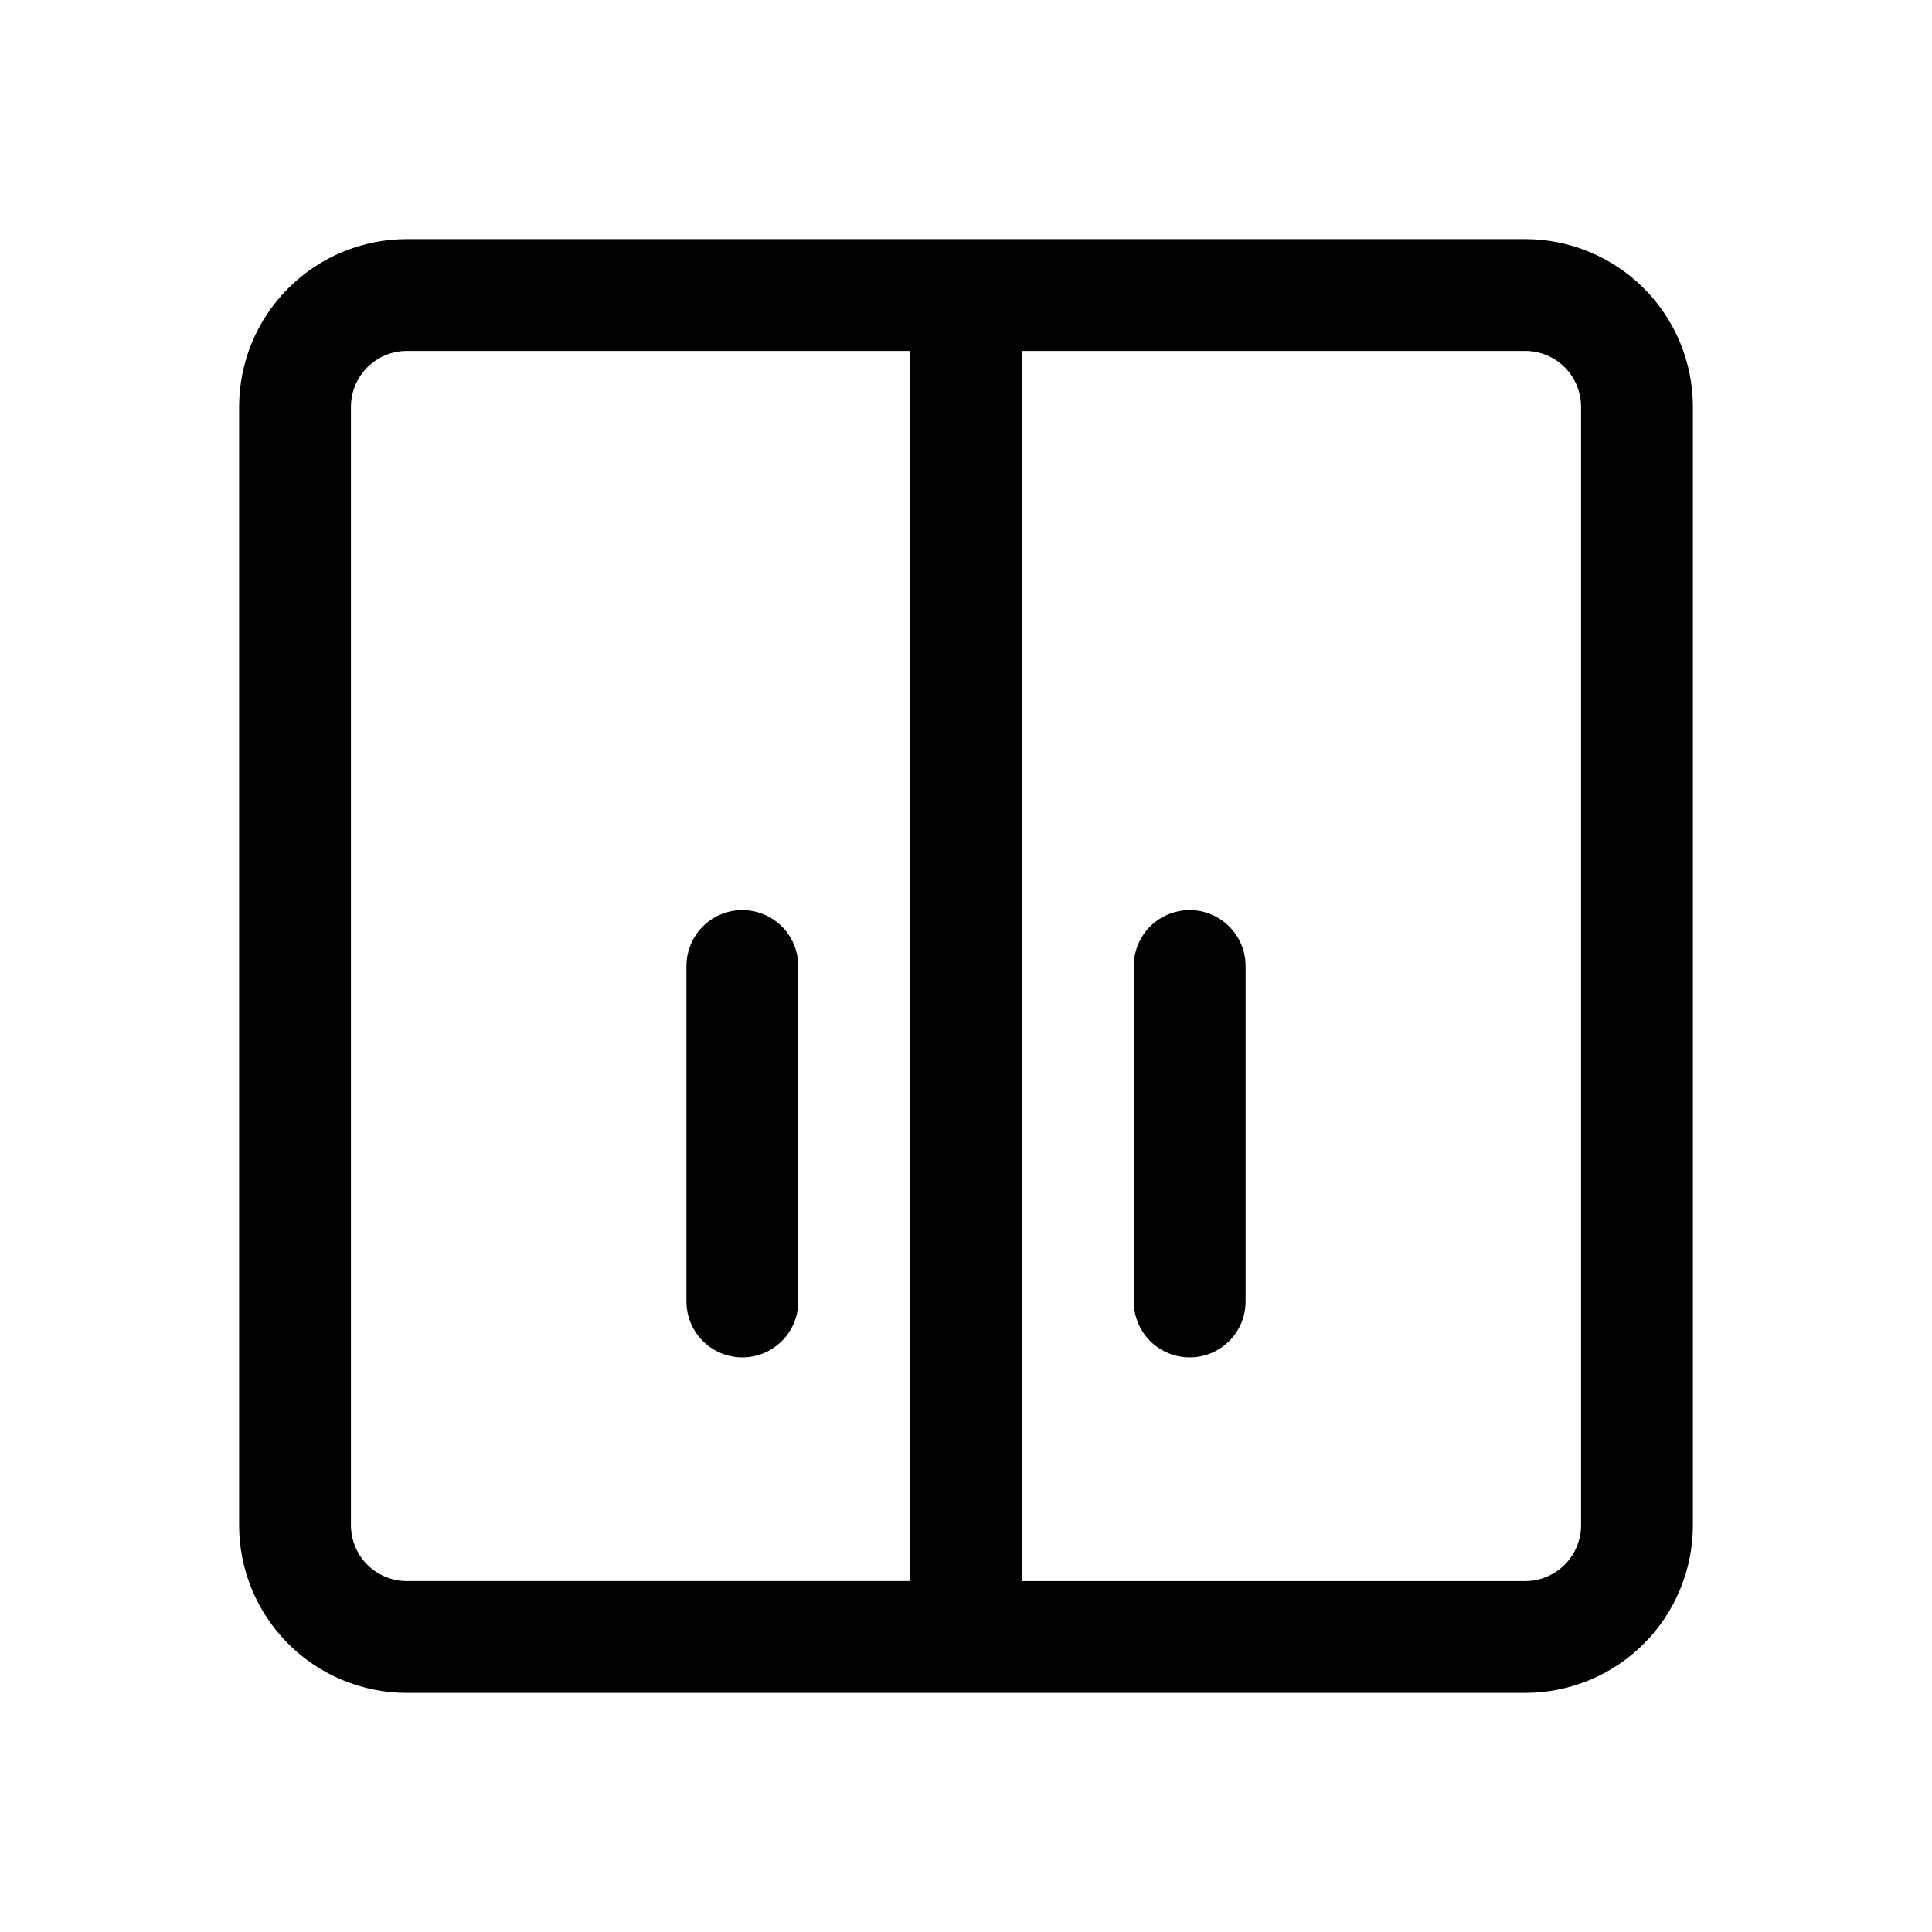
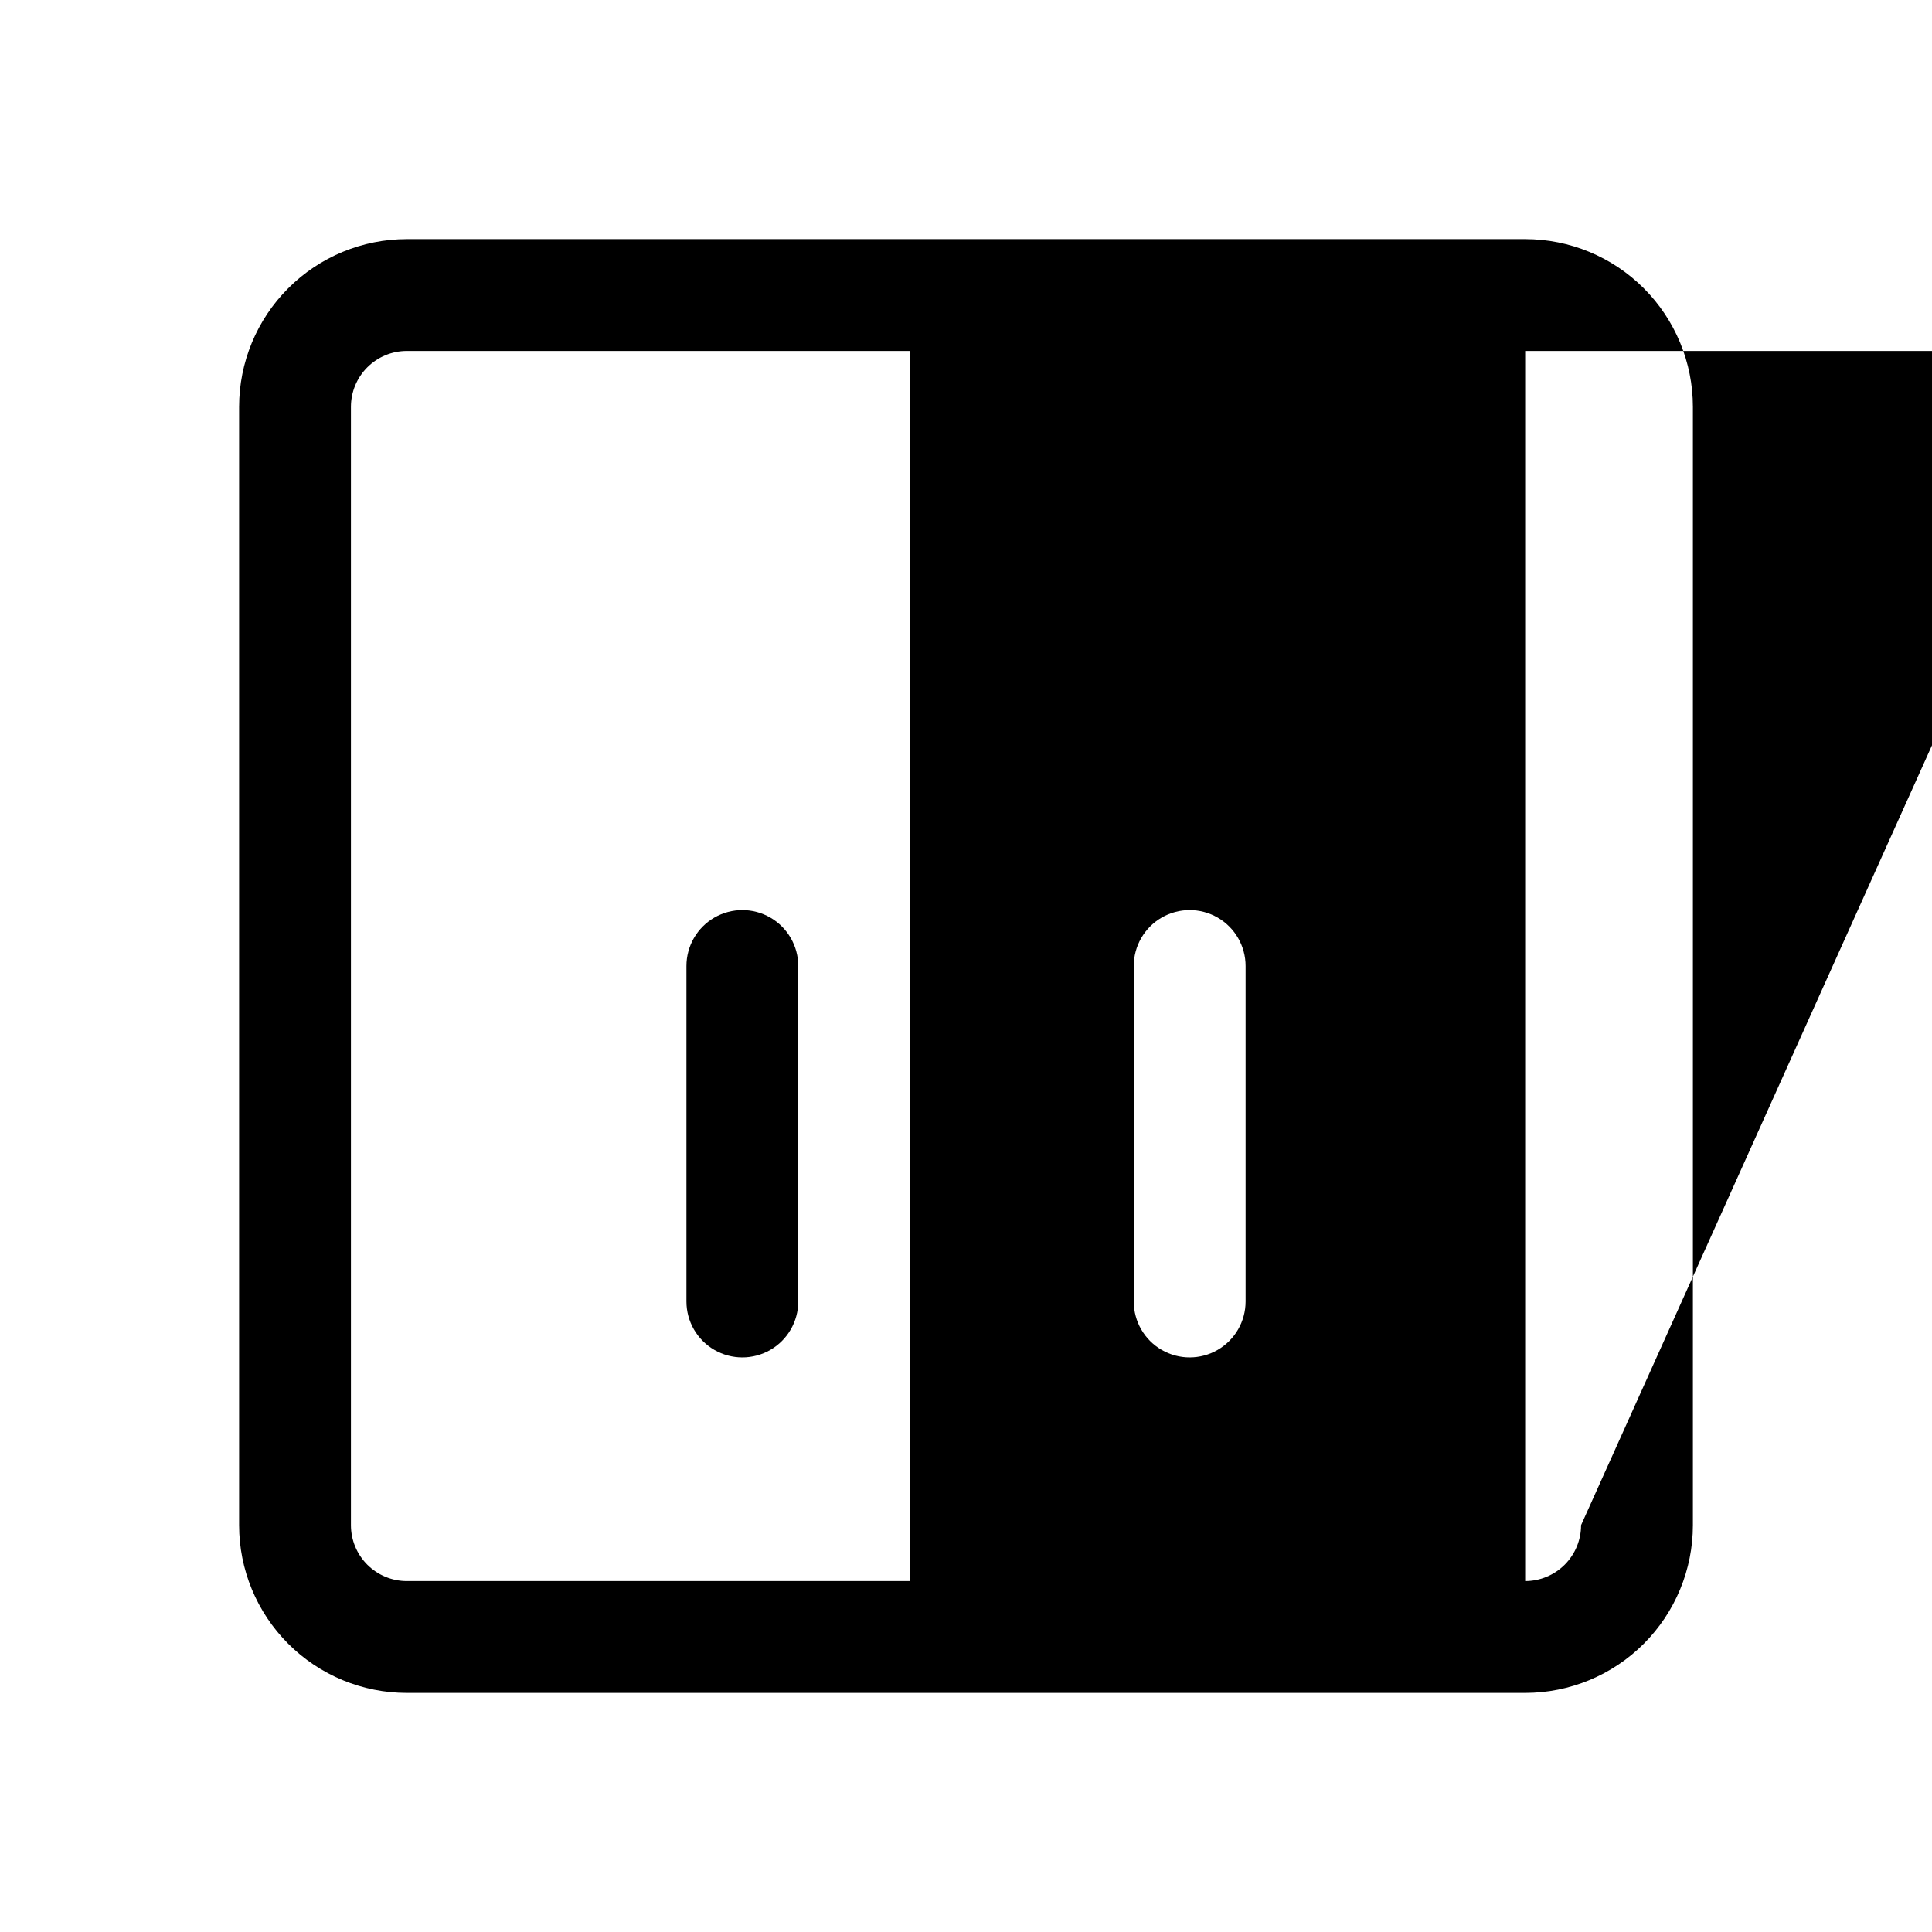
<svg xmlns="http://www.w3.org/2000/svg" fill="#000000" width="800px" height="800px" version="1.1" viewBox="144 144 512 512">
-   <path d="m548.18 207.37h-296.36c-11.789 0-23.098 4.684-31.434 13.02-8.336 8.336-13.02 19.645-13.02 31.434v296.36c0 11.789 4.684 23.094 13.02 31.434 8.336 8.336 19.645 13.02 31.434 13.02h296.36c11.789 0 23.094-4.684 31.434-13.02 8.336-8.34 13.02-19.645 13.02-31.434v-296.36c0-11.789-4.684-23.098-13.02-31.434-8.34-8.336-19.645-13.02-31.434-13.02zm-163 355.63h-133.36c-3.93 0-7.699-1.562-10.48-4.34-2.777-2.781-4.34-6.547-4.34-10.477v-296.36c0-3.93 1.562-7.699 4.34-10.48 2.781-2.777 6.551-4.34 10.48-4.34h133.36zm177.82-14.816c0 3.93-1.562 7.695-4.34 10.477-2.781 2.777-6.547 4.34-10.477 4.34h-133.36v-326h133.36c3.93 0 7.695 1.562 10.477 4.34 2.777 2.781 4.34 6.551 4.34 10.48zm-88.906-148.18v88.906c0 5.293-2.824 10.188-7.41 12.832-4.586 2.648-10.234 2.648-14.82 0-4.582-2.644-7.406-7.539-7.406-12.832v-88.906c0-5.297 2.824-10.188 7.406-12.836 4.586-2.644 10.234-2.644 14.82 0 4.586 2.648 7.41 7.539 7.41 12.836zm-148.18 88.906v-88.906c0-5.297 2.824-10.188 7.406-12.836 4.586-2.644 10.234-2.644 14.82 0 4.582 2.648 7.406 7.539 7.406 12.836v88.906c0 5.293-2.824 10.188-7.406 12.832-4.586 2.648-10.234 2.648-14.82 0-4.582-2.644-7.406-7.539-7.406-12.832z" />
+   <path d="m548.18 207.37h-296.36c-11.789 0-23.098 4.684-31.434 13.02-8.336 8.336-13.02 19.645-13.02 31.434v296.36c0 11.789 4.684 23.094 13.02 31.434 8.336 8.336 19.645 13.02 31.434 13.02h296.36c11.789 0 23.094-4.684 31.434-13.02 8.336-8.34 13.02-19.645 13.02-31.434v-296.36c0-11.789-4.684-23.098-13.02-31.434-8.34-8.336-19.645-13.02-31.434-13.02zm-163 355.63h-133.36c-3.93 0-7.699-1.562-10.48-4.34-2.777-2.781-4.34-6.547-4.34-10.477v-296.36c0-3.93 1.562-7.699 4.34-10.48 2.781-2.777 6.551-4.34 10.48-4.34h133.36zm177.82-14.816c0 3.93-1.562 7.695-4.34 10.477-2.781 2.777-6.547 4.34-10.477 4.34v-326h133.36c3.93 0 7.695 1.562 10.477 4.34 2.777 2.781 4.34 6.551 4.34 10.48zm-88.906-148.18v88.906c0 5.293-2.824 10.188-7.41 12.832-4.586 2.648-10.234 2.648-14.82 0-4.582-2.644-7.406-7.539-7.406-12.832v-88.906c0-5.297 2.824-10.188 7.406-12.836 4.586-2.644 10.234-2.644 14.82 0 4.586 2.648 7.41 7.539 7.41 12.836zm-148.18 88.906v-88.906c0-5.297 2.824-10.188 7.406-12.836 4.586-2.644 10.234-2.644 14.82 0 4.582 2.648 7.406 7.539 7.406 12.836v88.906c0 5.293-2.824 10.188-7.406 12.832-4.586 2.648-10.234 2.648-14.82 0-4.582-2.644-7.406-7.539-7.406-12.832z" />
</svg>